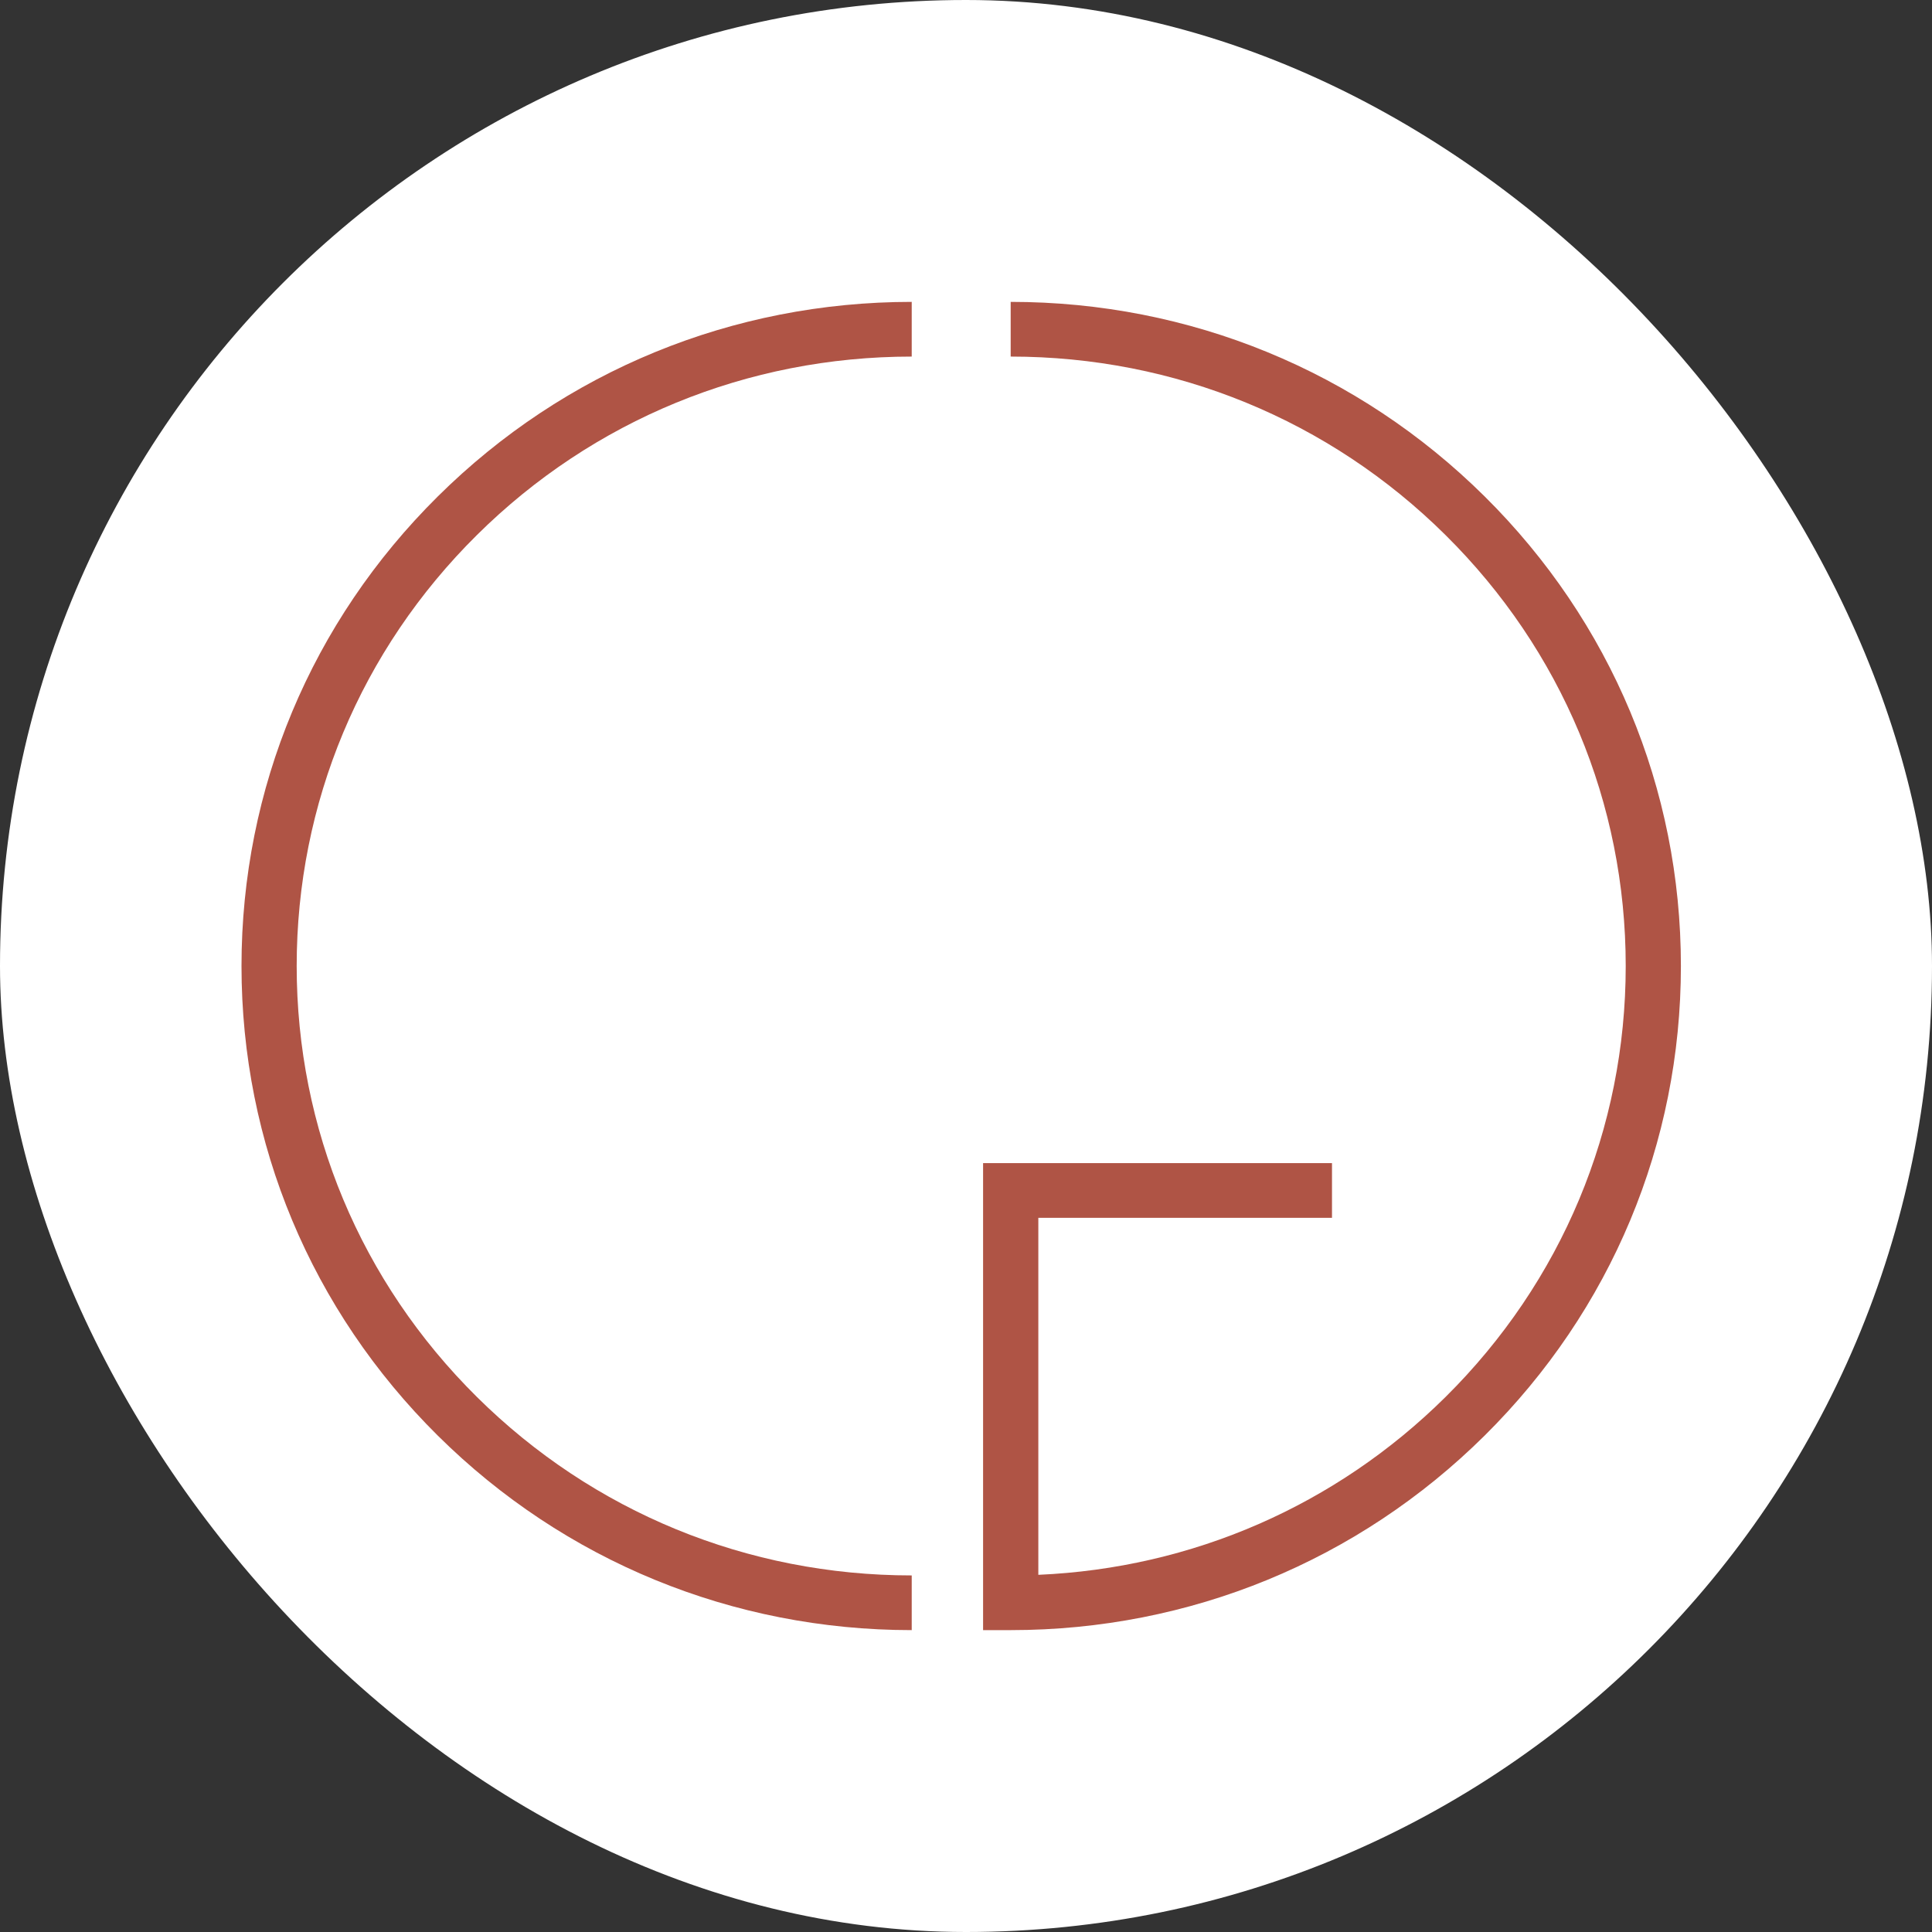
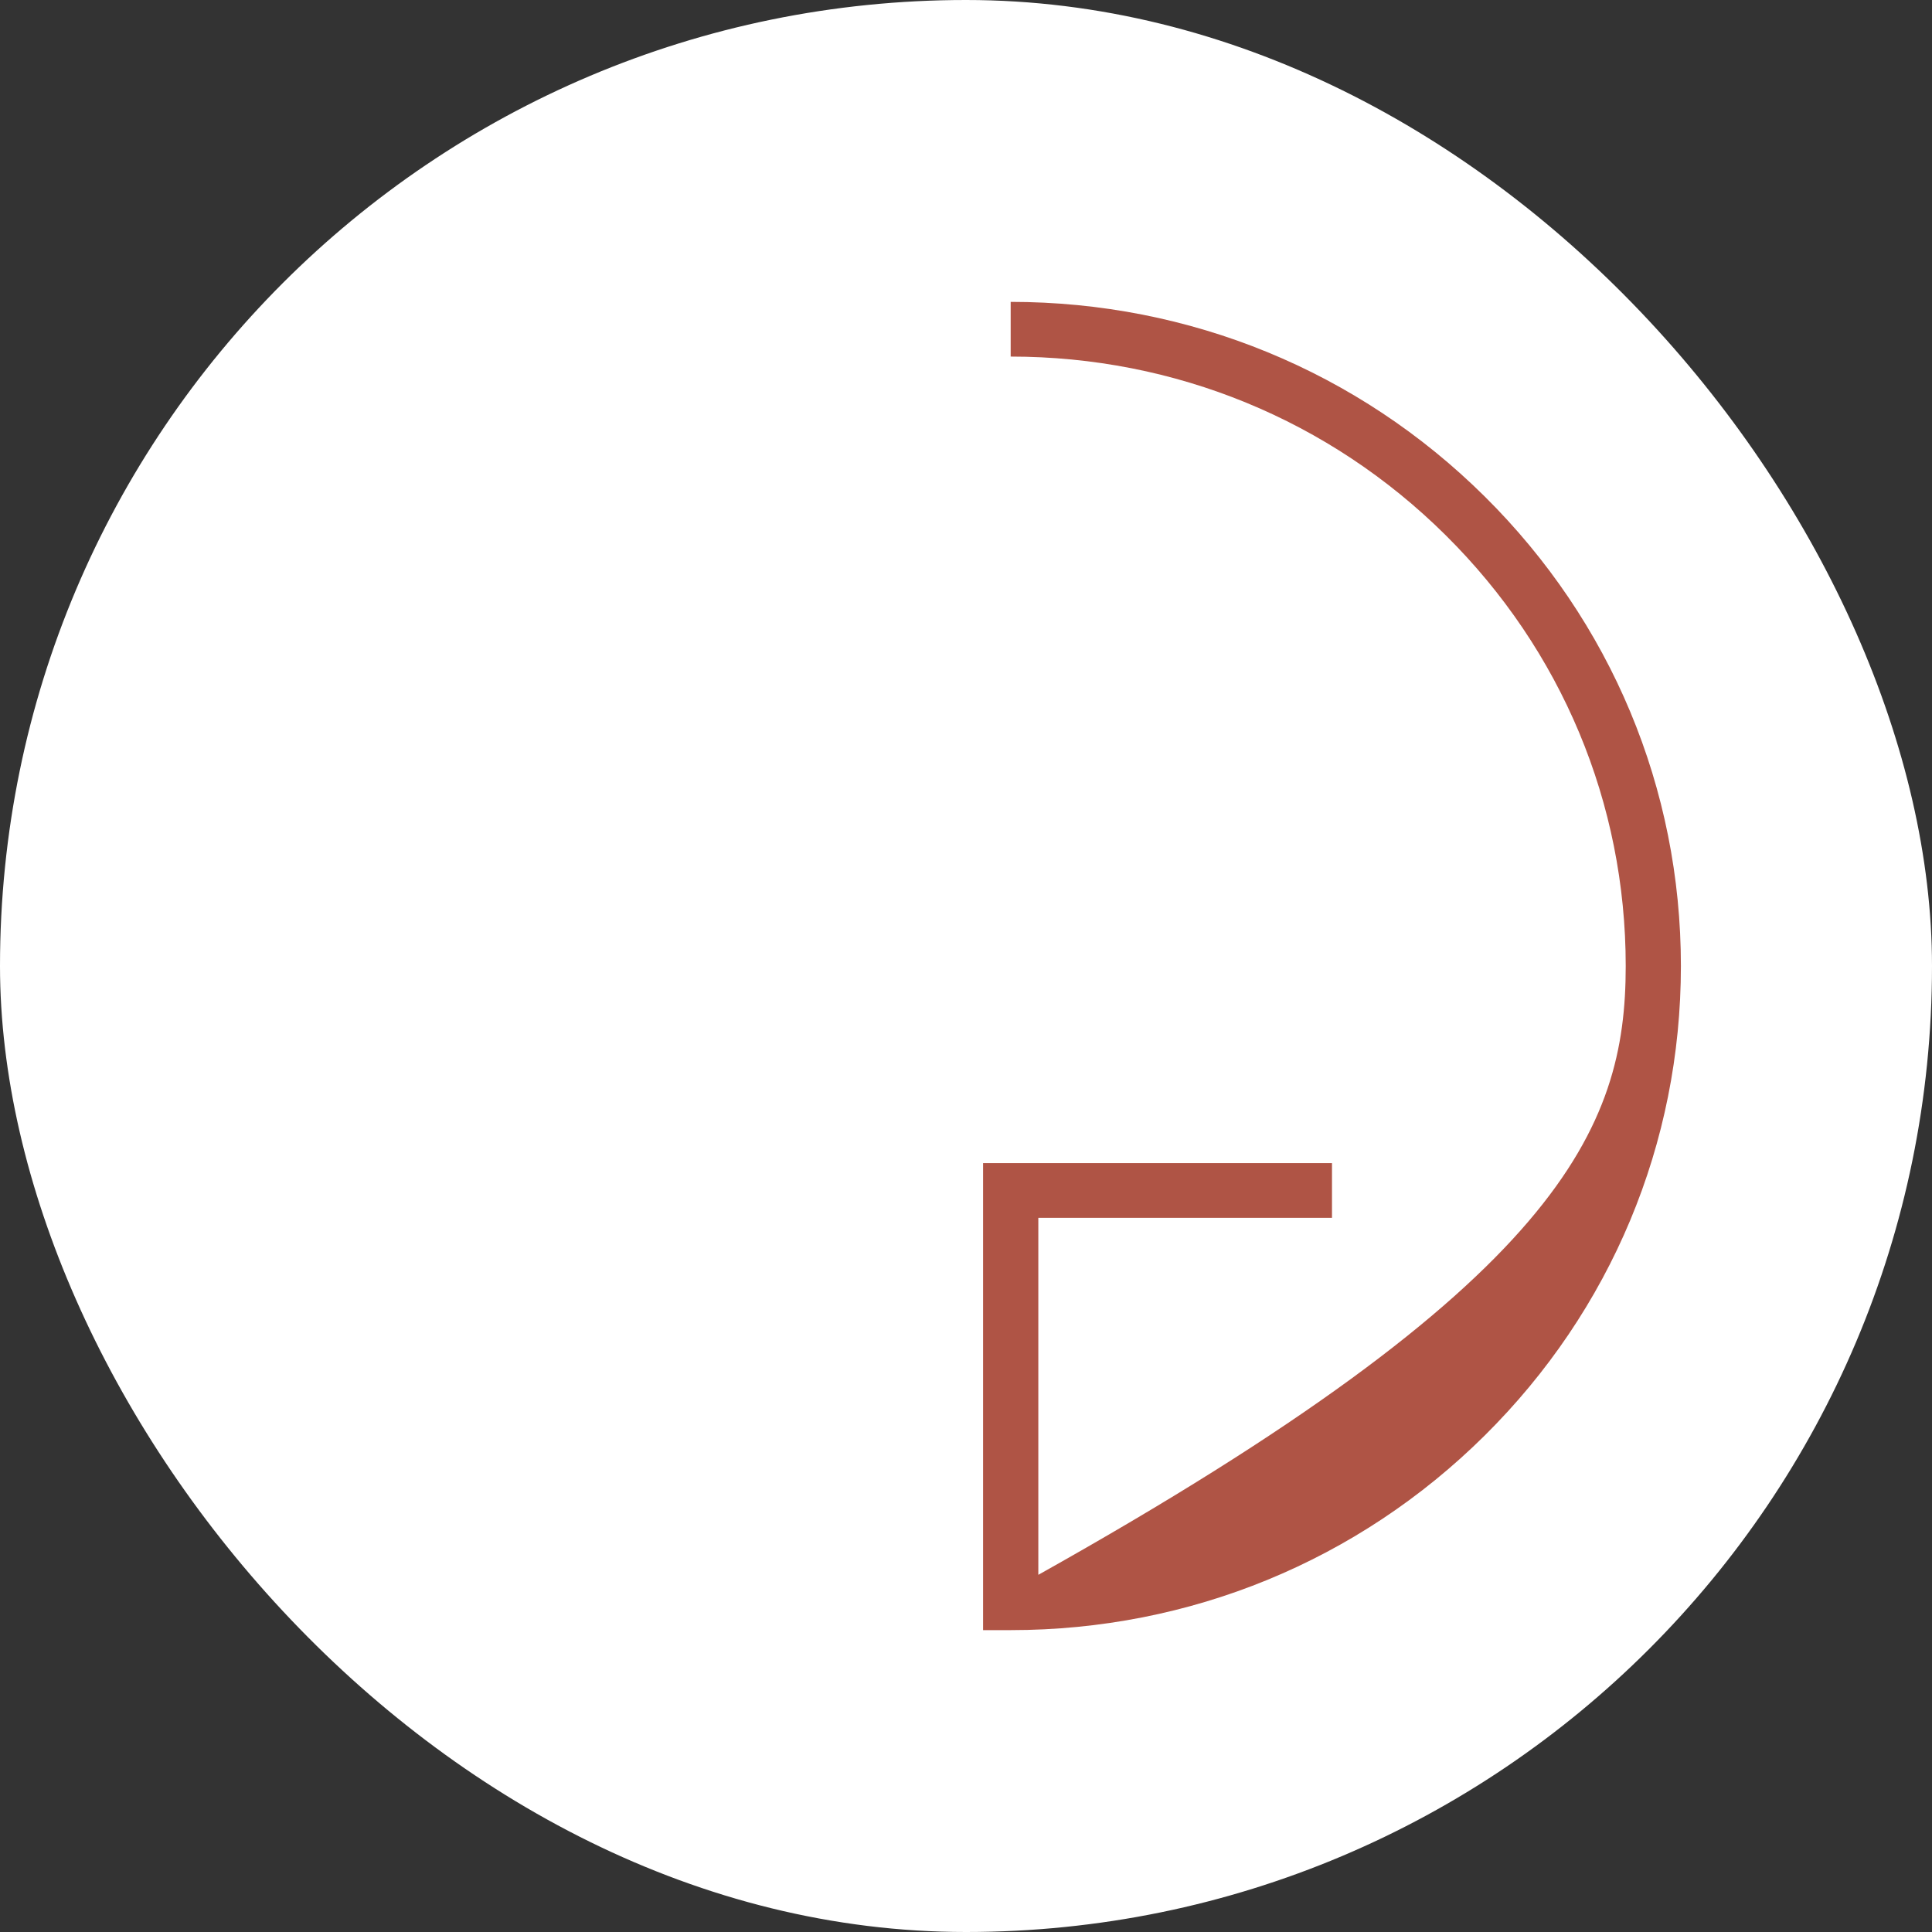
<svg xmlns="http://www.w3.org/2000/svg" width="32" height="32" viewBox="0 0 32 32" fill="none">
  <rect x="0" y="0" width="32" height="32" fill="#333333" stroke="none" />
  <rect width="32" height="32" rx="16" fill="white" />
-   <path d="M15.101 27C12.136 27 9.348 25.856 7.251 23.778C5.155 21.701 4 18.938 4 16C4 13.062 5.155 10.299 7.252 8.222C9.348 6.144 12.136 5 15.101 5V5.906C12.38 5.906 9.822 6.956 7.898 8.863C5.974 10.769 4.914 13.304 4.914 16C4.914 18.696 5.974 21.231 7.898 23.137C9.822 25.044 12.38 26.094 15.101 26.094V27Z" fill="#AF5445" />
-   <path d="M16.74 27H16.283V19.265H22.062V20.171H17.198V26.084C19.747 25.973 22.127 24.937 23.943 23.138C25.867 21.231 26.927 18.696 26.927 16C26.927 13.305 25.867 10.769 23.943 8.863C22.019 6.956 19.461 5.906 16.74 5.906V5C19.705 5 22.493 6.144 24.59 8.222C26.686 10.299 27.841 13.062 27.841 16C27.841 18.938 26.686 21.701 24.59 23.778C22.493 25.856 19.705 27 16.74 27Z" fill="#AF5445" />
+   <path d="M16.74 27H16.283V19.265H22.062V20.171H17.198V26.084C25.867 21.231 26.927 18.696 26.927 16C26.927 13.305 25.867 10.769 23.943 8.863C22.019 6.956 19.461 5.906 16.74 5.906V5C19.705 5 22.493 6.144 24.59 8.222C26.686 10.299 27.841 13.062 27.841 16C27.841 18.938 26.686 21.701 24.59 23.778C22.493 25.856 19.705 27 16.74 27Z" fill="#AF5445" />
</svg>